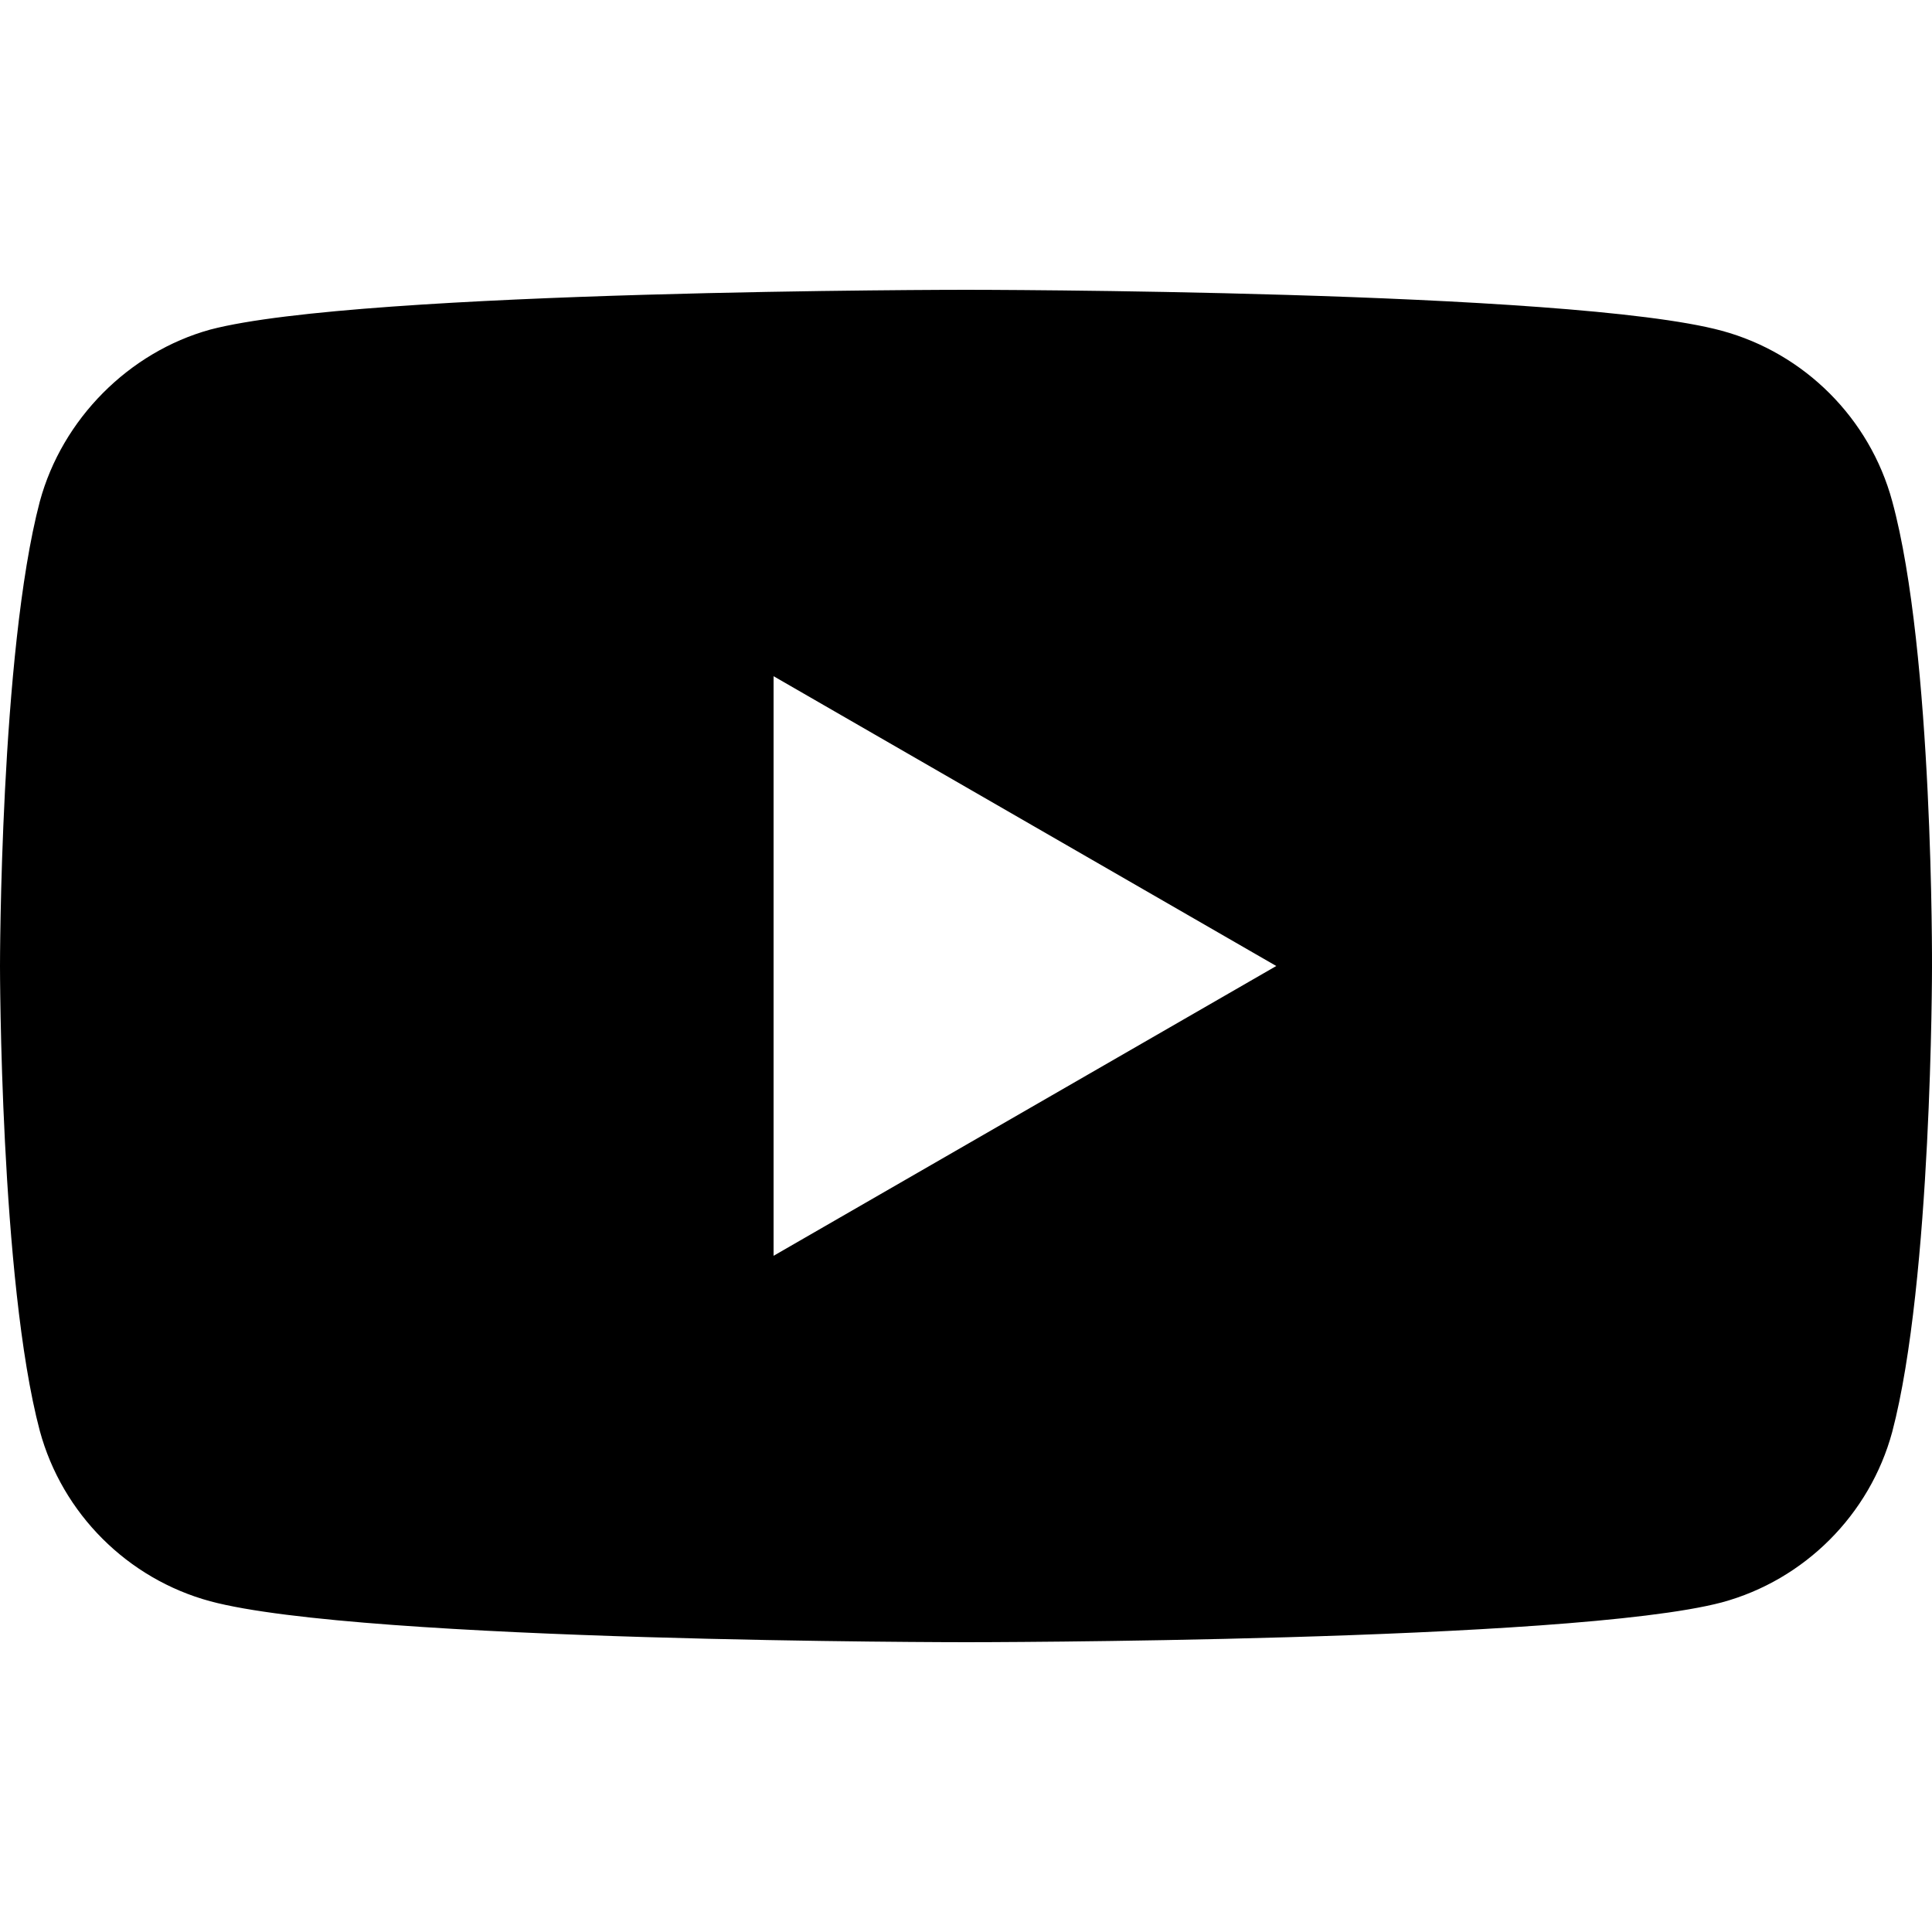
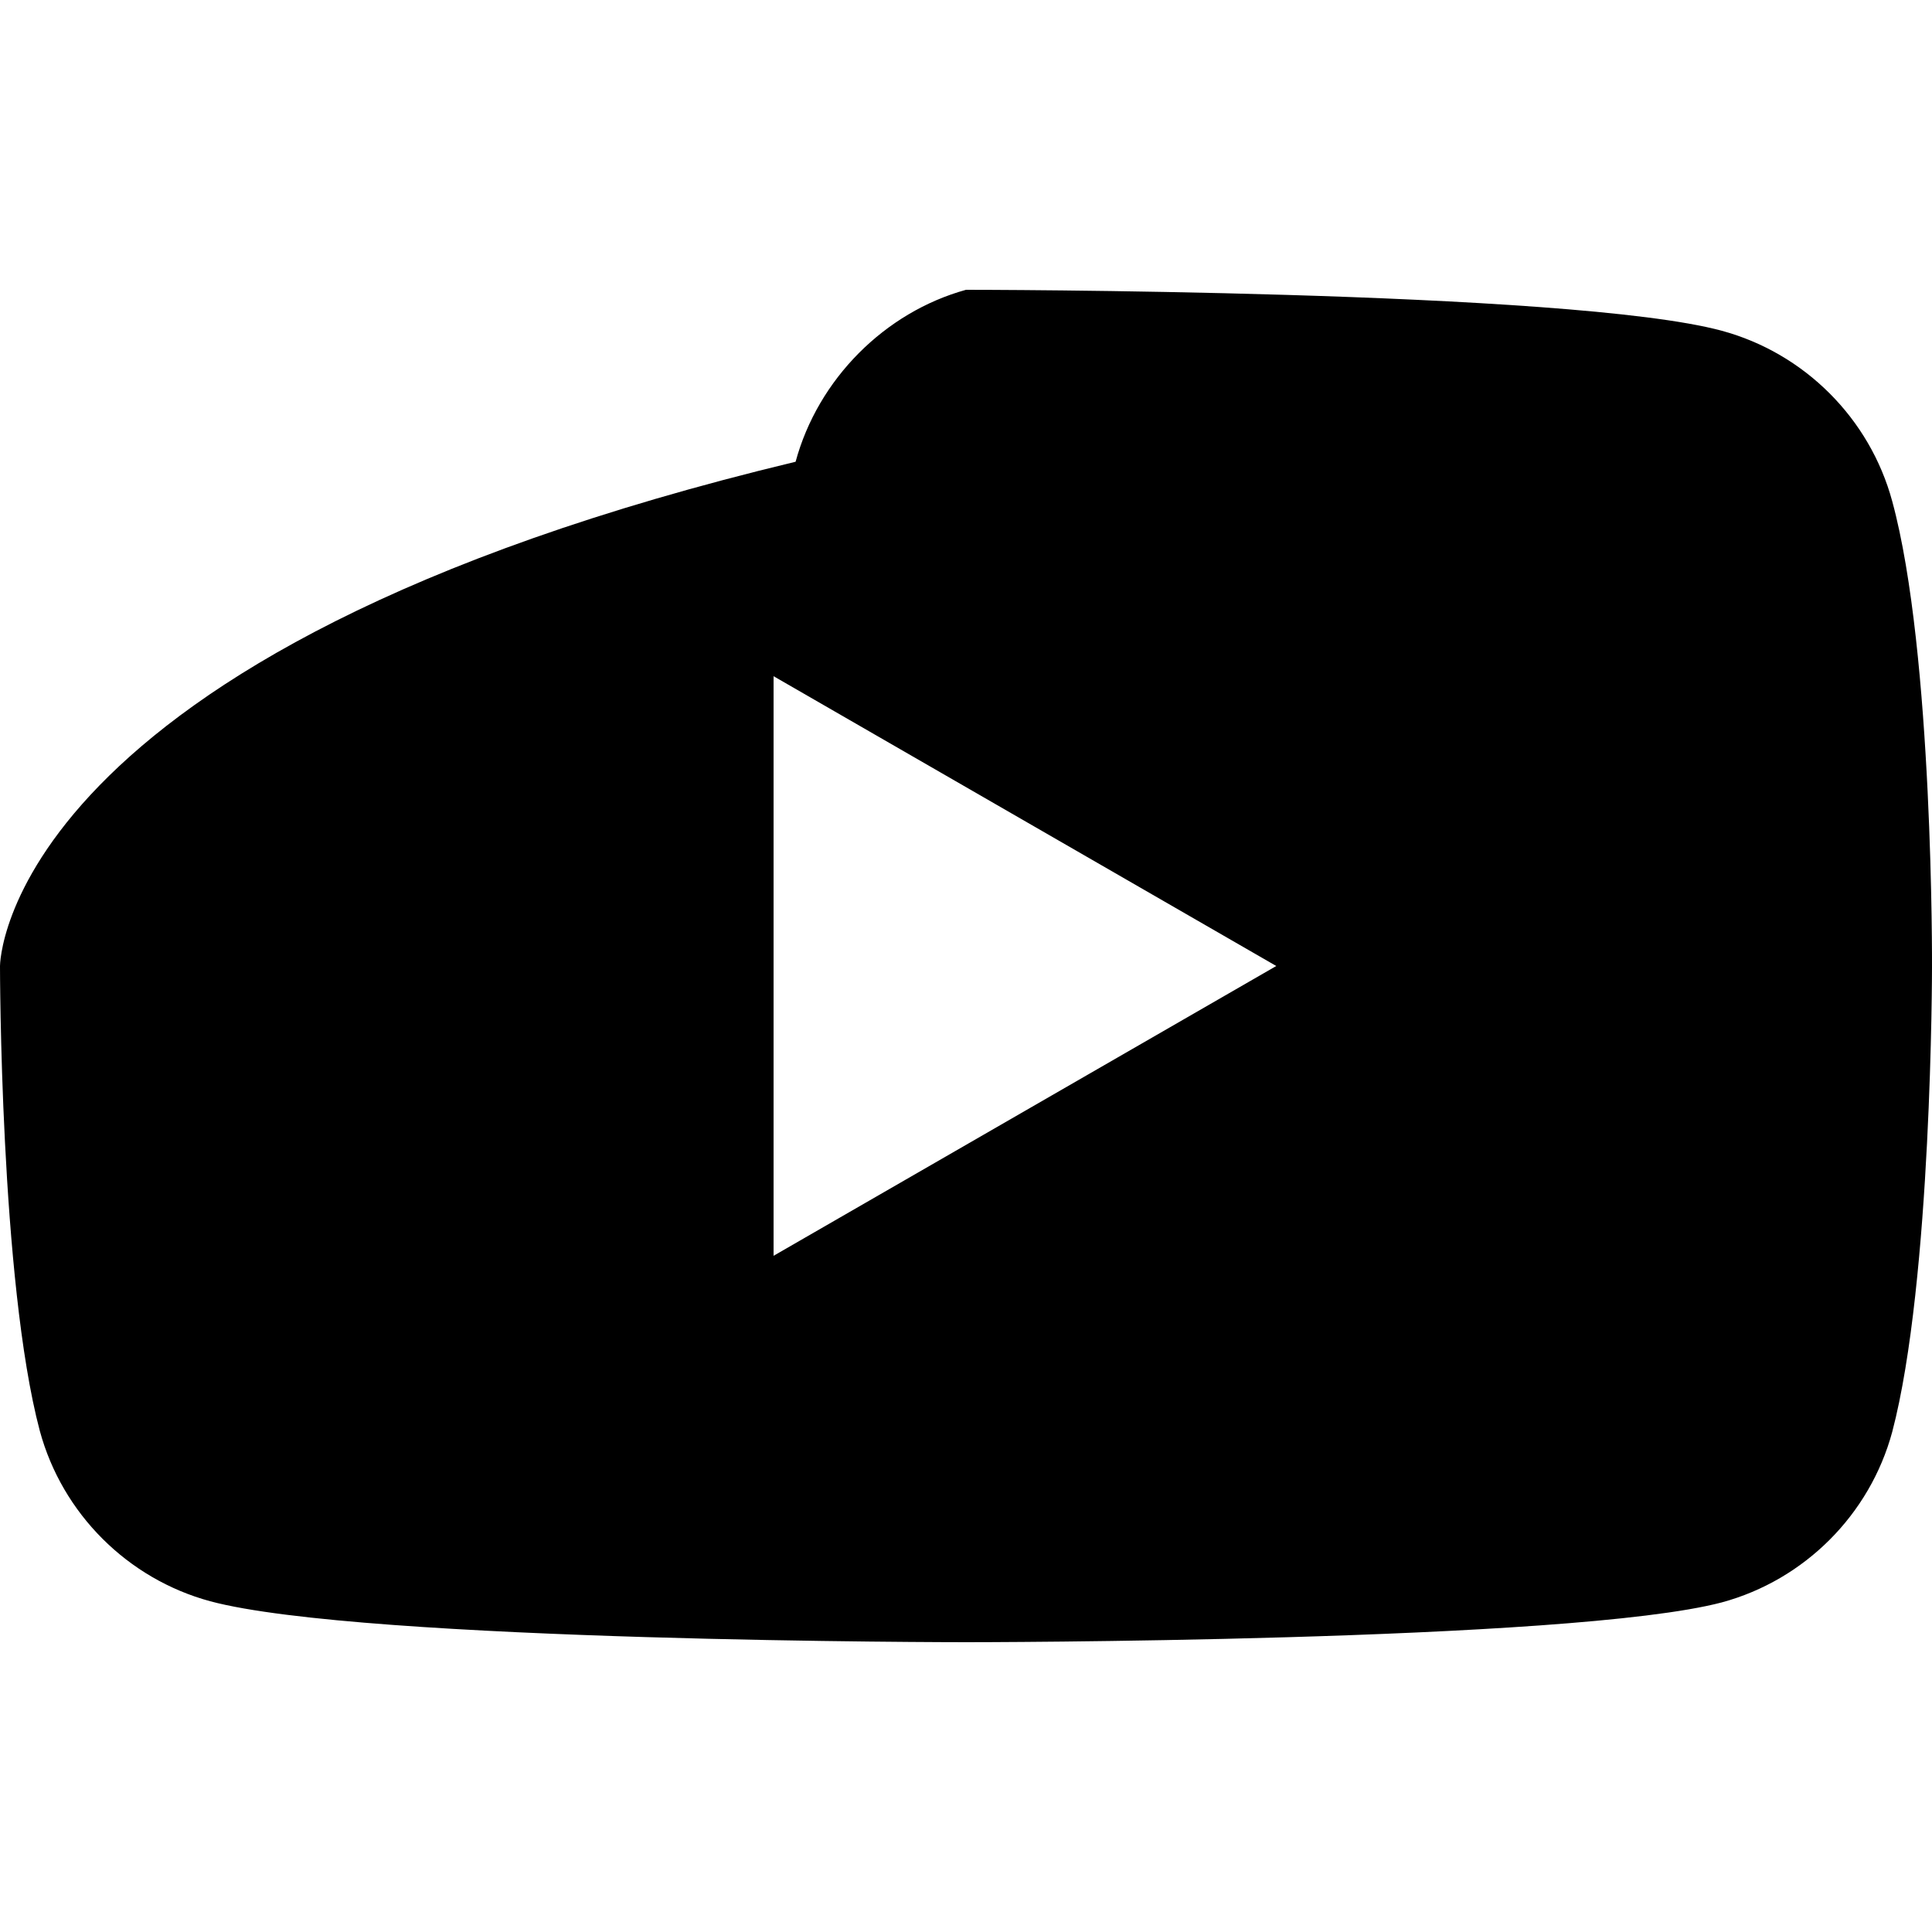
<svg xmlns="http://www.w3.org/2000/svg" version="1.1" id="youtube" x="0px" y="0px" viewBox="0 0 500 500" style="enable-background:new 0 0 500 500;" xml:space="preserve">
-   <path d="M489.7,129.7c-5.8-21.4-22.7-38.3-44.1-44.1C406.5,75,250,75,250,75S93.5,75,54.4,85.3c-21,5.8-38.3,23.1-44.1,44.5 C0,168.9,0,250,0,250s0,81.5,10.3,120.3c5.8,21.4,22.7,38.3,44.1,44.1C93.9,425,250,425,250,425s156.5,0,195.6-10.3 c21.4-5.8,38.3-22.7,44.1-44.1C500,331.5,500,250.4,500,250.4S500.4,168.9,489.7,129.7z M200.2,325V175l130.1,75L200.2,325z" />
+   <path d="M489.7,129.7c-5.8-21.4-22.7-38.3-44.1-44.1C406.5,75,250,75,250,75c-21,5.8-38.3,23.1-44.1,44.5 C0,168.9,0,250,0,250s0,81.5,10.3,120.3c5.8,21.4,22.7,38.3,44.1,44.1C93.9,425,250,425,250,425s156.5,0,195.6-10.3 c21.4-5.8,38.3-22.7,44.1-44.1C500,331.5,500,250.4,500,250.4S500.4,168.9,489.7,129.7z M200.2,325V175l130.1,75L200.2,325z" />
</svg>